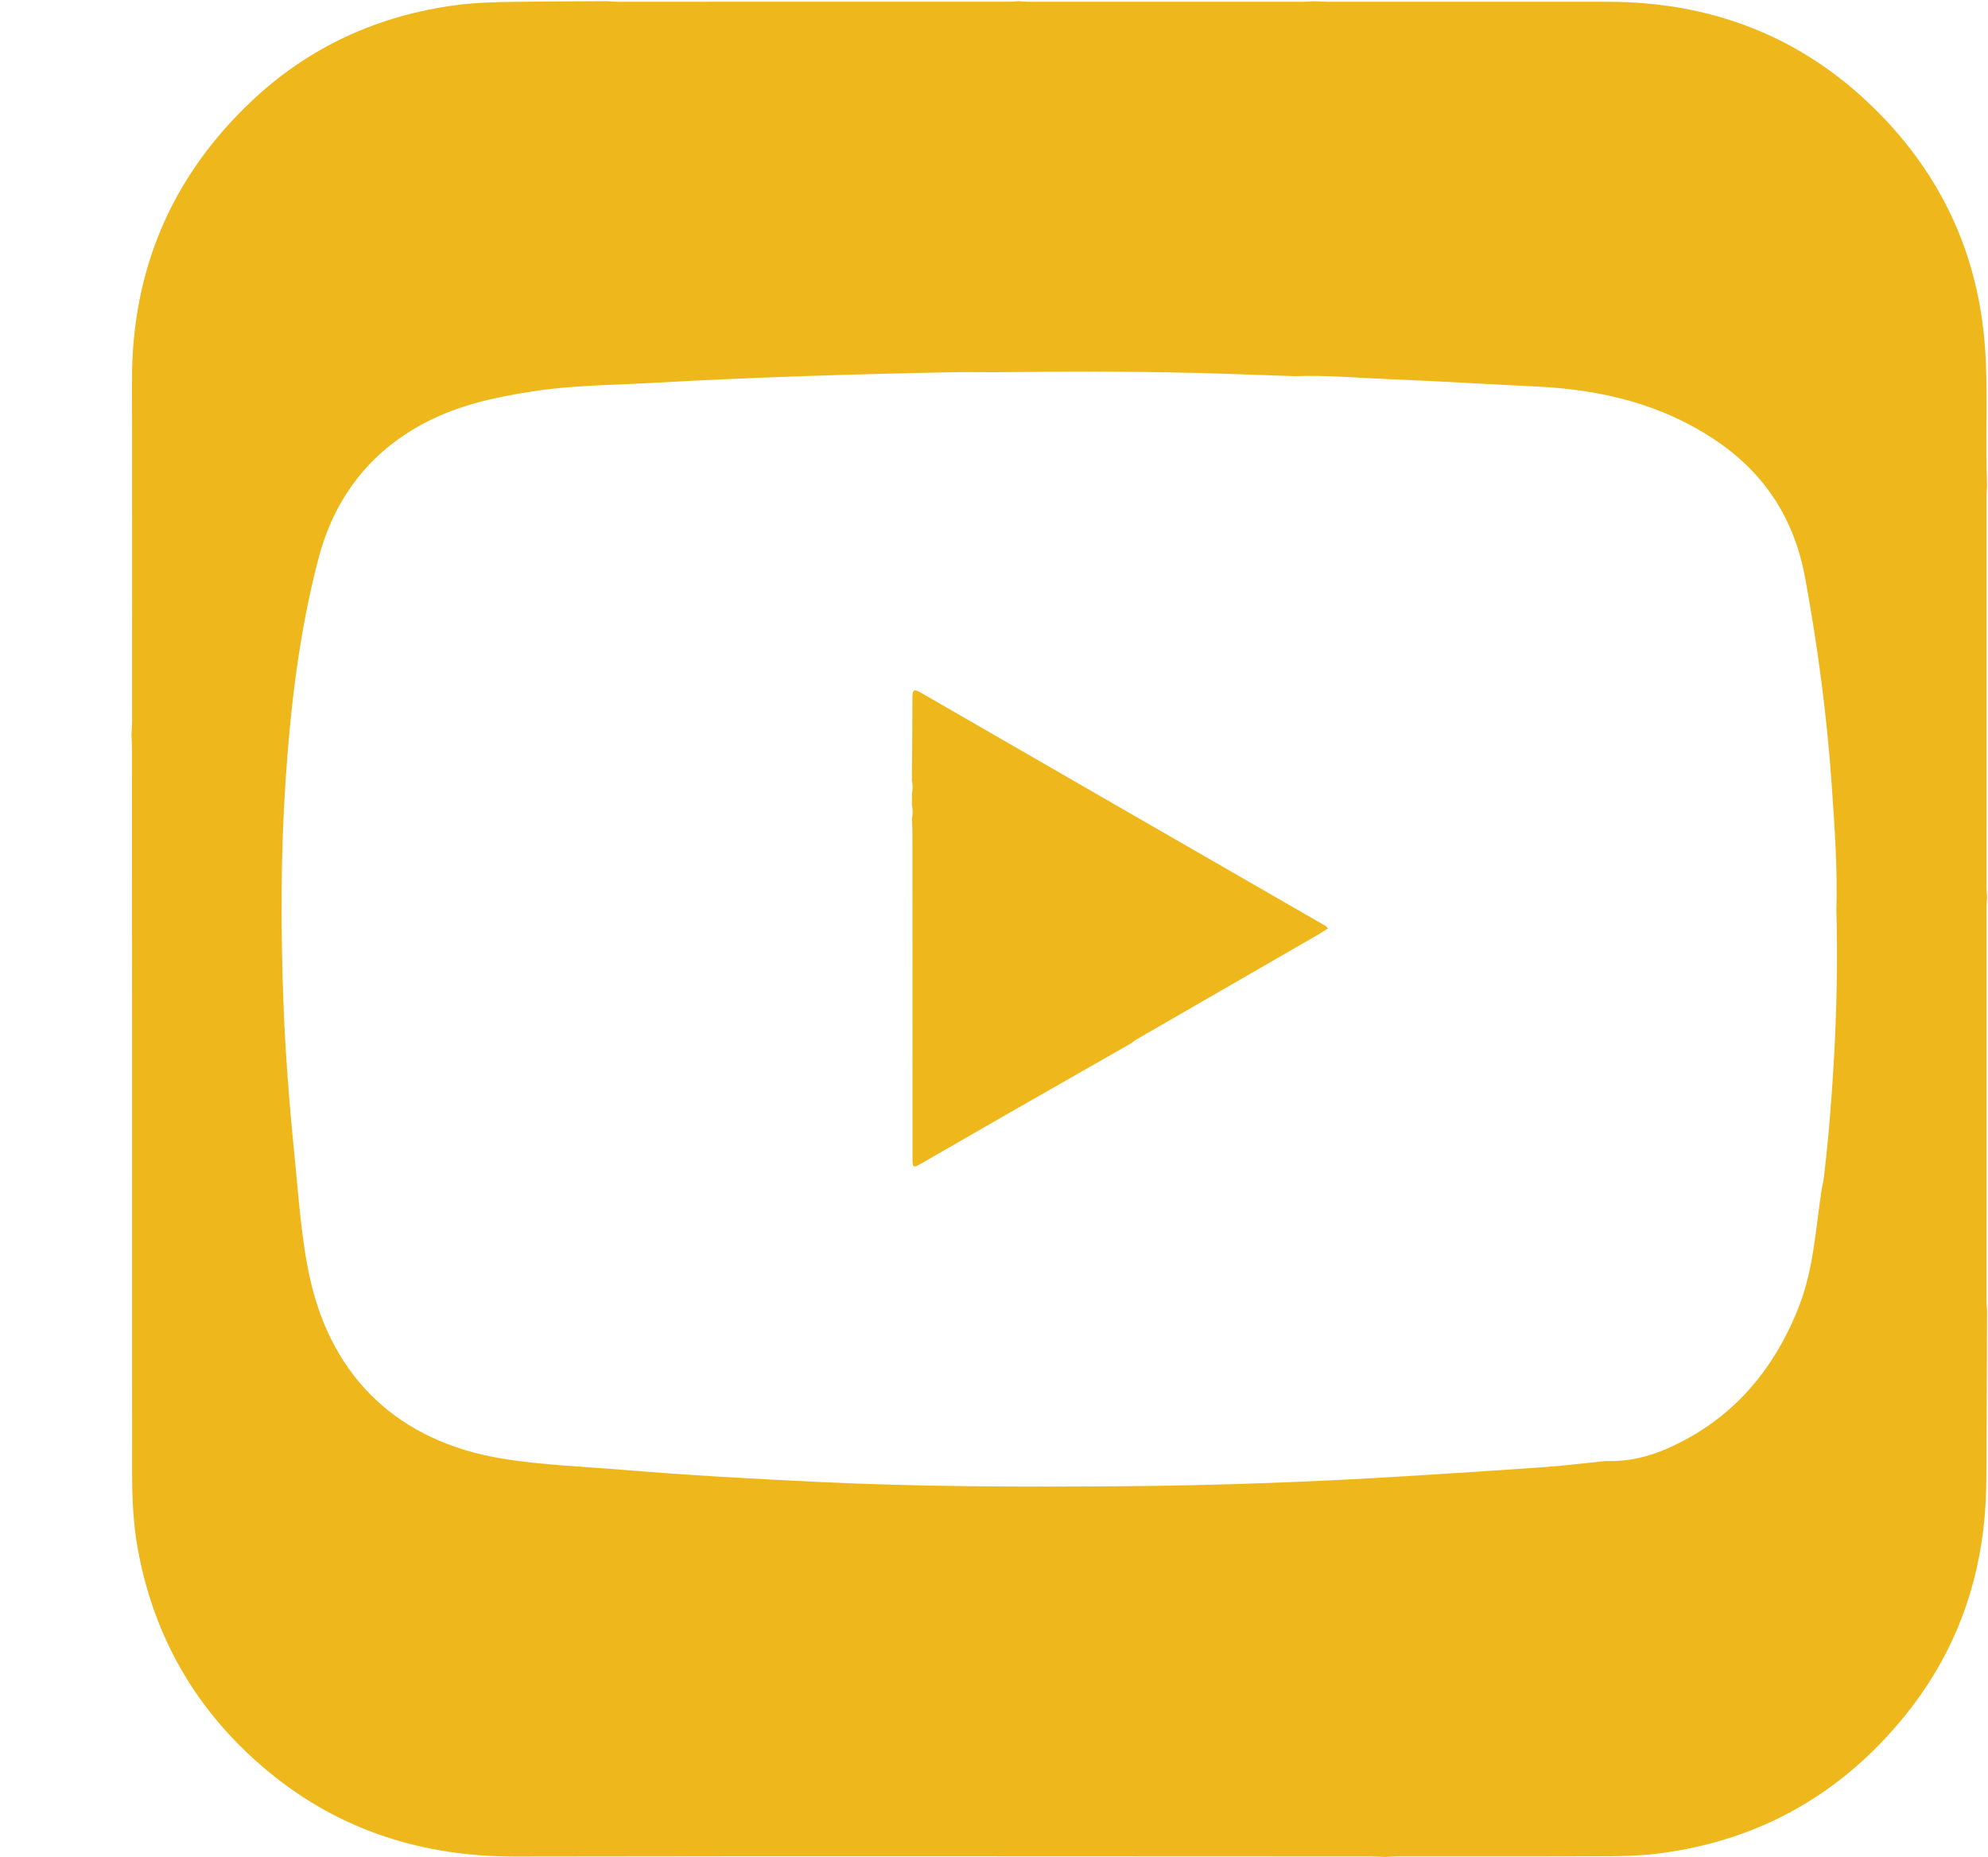
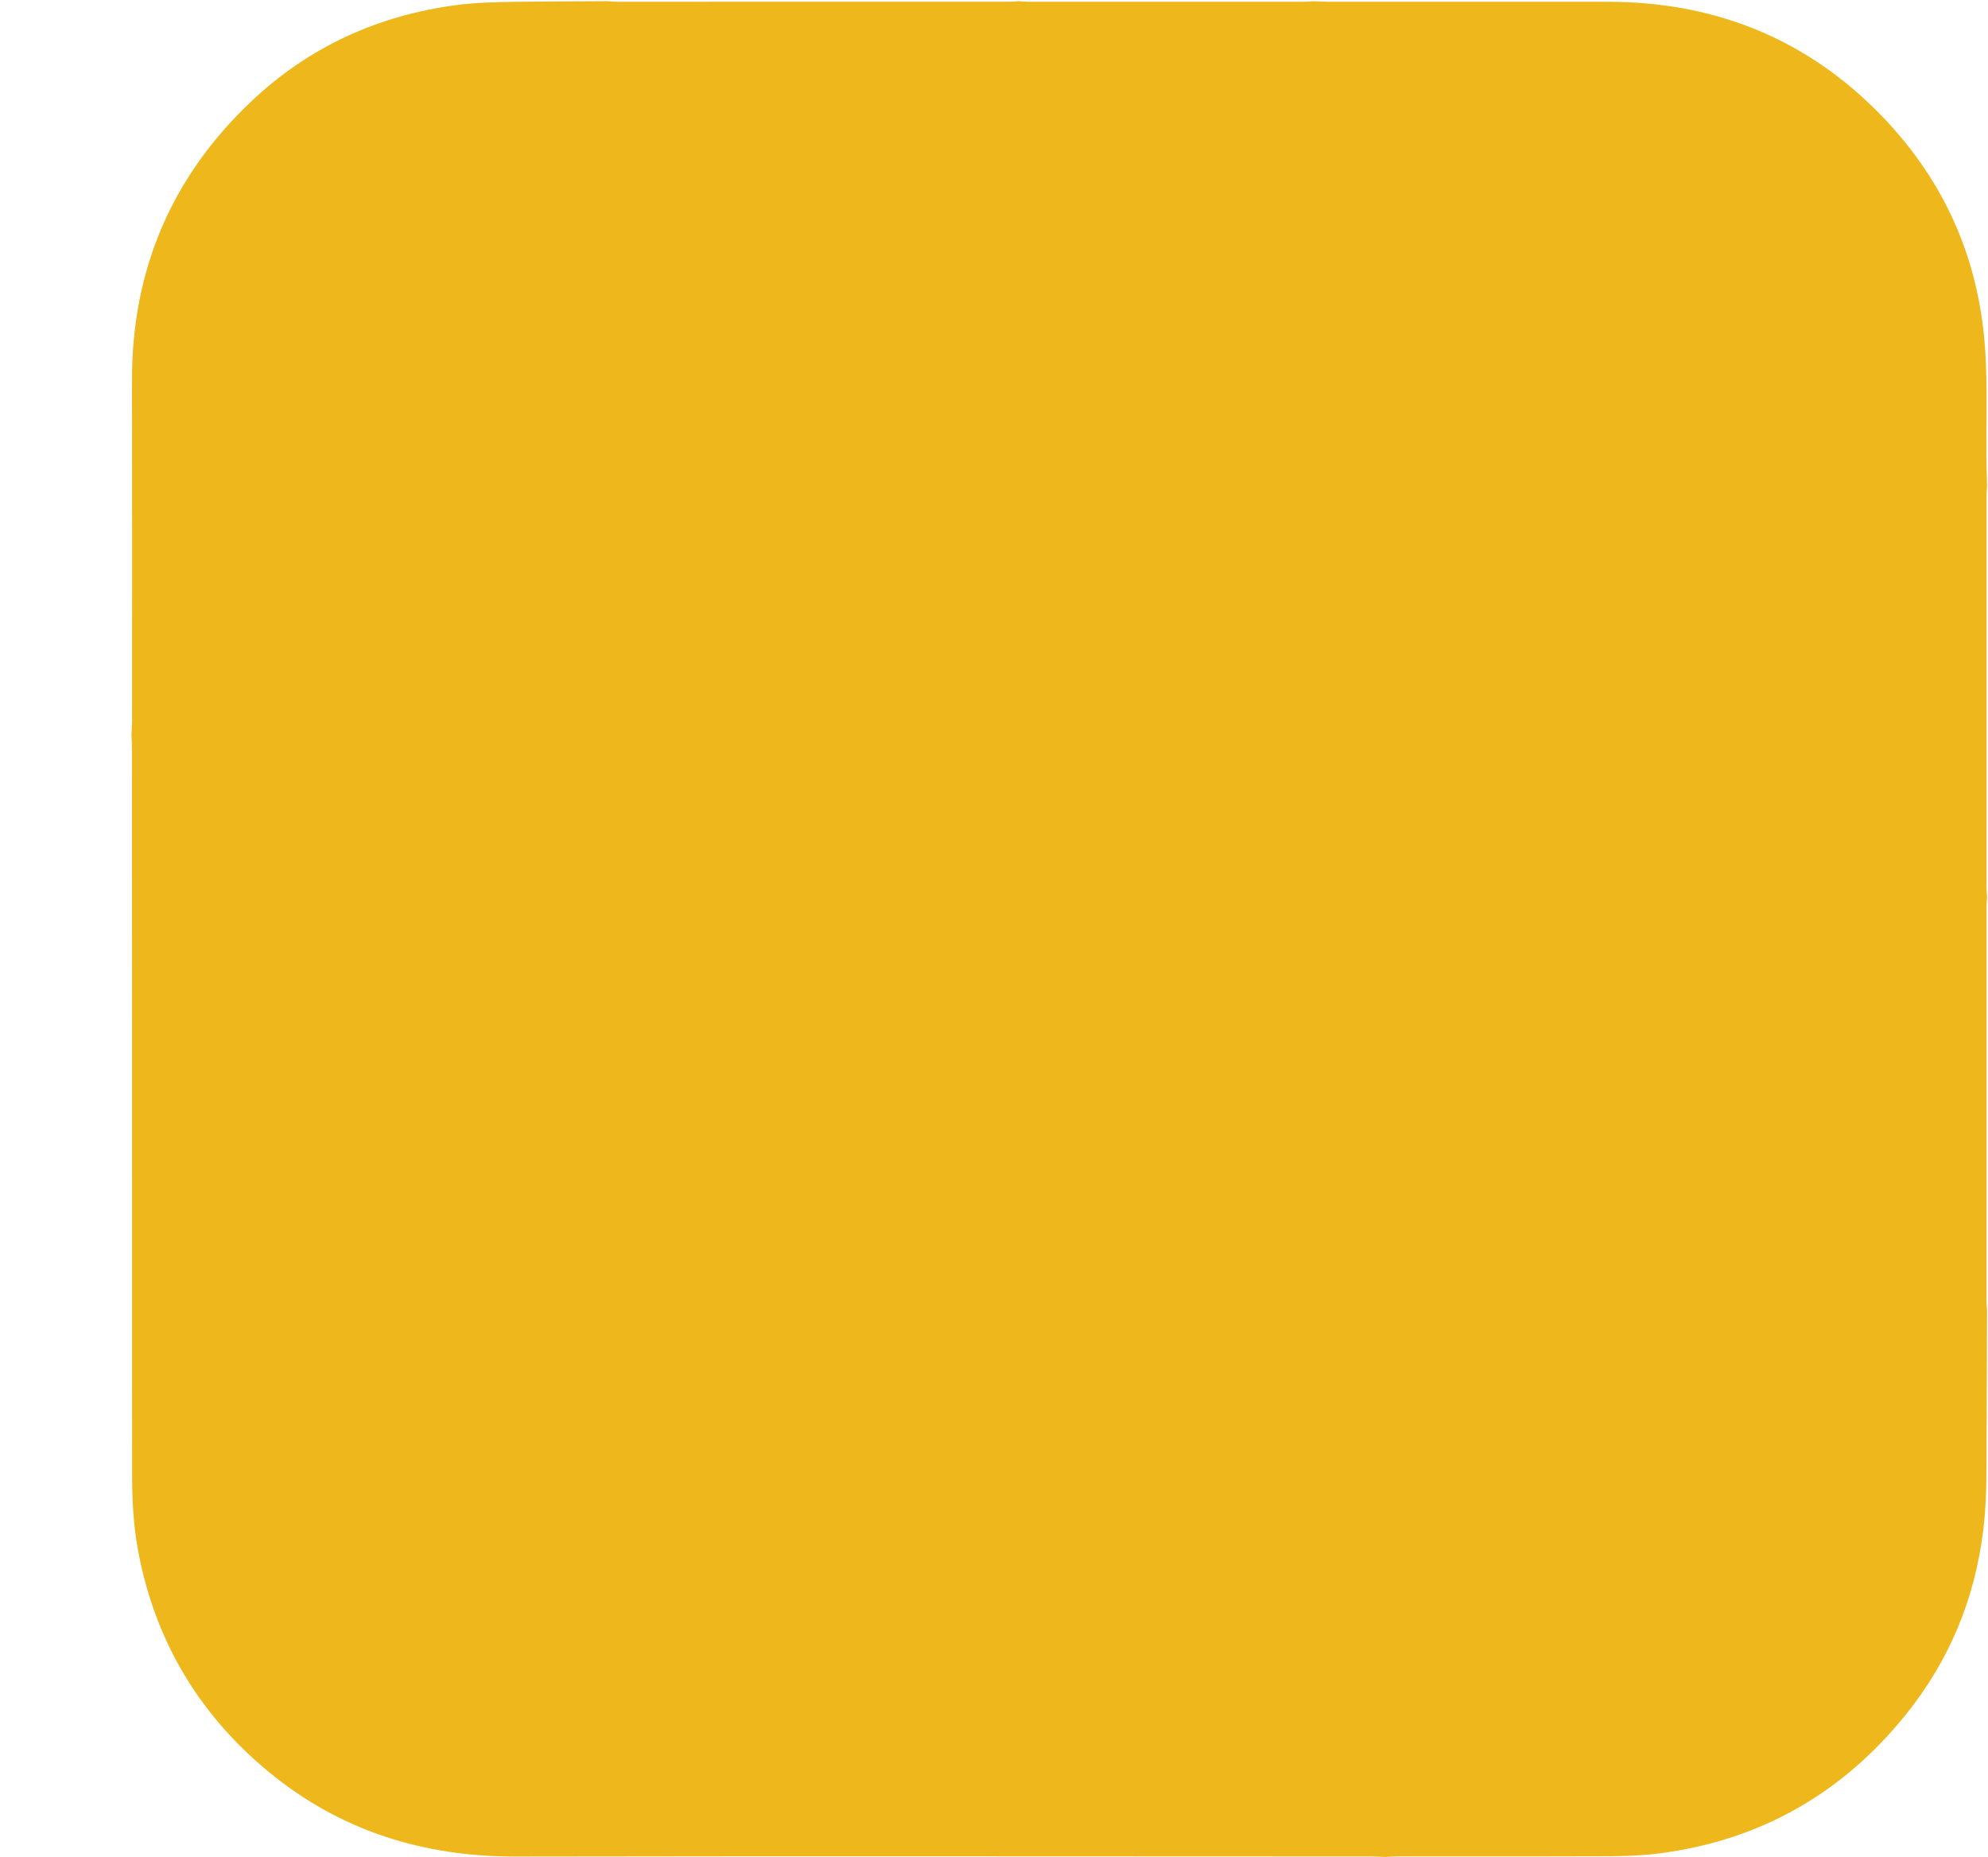
<svg xmlns="http://www.w3.org/2000/svg" id="Layer_4" viewBox="0 0 469.1 438.15">
  <defs>
    <style>
      .cls-1 {
        fill: #eeb81d;
      }
    </style>
  </defs>
-   <path class="cls-1" d="M240.43.28c.66.05,1.32.13,1.98.13,21.85,0,43.69,0,65.54,0,.66,0,1.32-.08,1.98-.12,1.16.05,2.32.13,3.49.13,21.99,0,43.98-.02,65.97,0,24.13.02,45.21,7.94,62.56,24.85,14.65,14.28,23.54,31.6,26,52.07,1.3,10.79.6,21.63.8,32.44.03,1.66.09,3.32.13,4.99-.04.74-.12,1.49-.12,2.23,0,30.84-.01,61.68-.01,92.51,0,.74.09,1.49.13,2.23-.04.74-.12,1.49-.12,2.23-.01,31-.01,62-.01,93,0,.74.09,1.49.13,2.23-.05,12.91-.07,25.81-.15,38.72-.03,4.33-.21,8.64-.73,12.95-1.97,16.34-8.04,31-18.36,43.77-14.86,18.4-34,29.41-57.55,32.58-4.39.59-8.79.74-13.2.75-16.32.06-32.65.02-48.97.03-1,0-1.99.09-2.99.14-1.16-.04-2.33-.12-3.49-.12-67.24-.01-134.47-.1-201.71.02-21.77.04-41.35-6.03-58.21-19.89-16.74-13.76-27.17-31.41-31.03-52.82-1.1-6.09-1.32-12.24-1.32-18.4-.01-56.65-.01-113.31-.02-169.96,0-1.25-.08-2.49-.13-3.74.05-.91.14-1.82.14-2.74,0-26.9.04-53.8-.01-80.71-.06-25.94,9.26-47.94,28.02-65.74C72.71,11.18,88.98,3.69,107.53,1.22c4.64-.62,9.29-.73,13.95-.79,7.33-.1,14.66-.1,21.98-.15.66.05,1.32.13,1.98.13,31,0,62,0,93-.01.66,0,1.32-.08,1.98-.12ZM305.92,88.77c-7.86-.26-15.72-.58-23.58-.78-15.96-.4-31.93-.33-47.89-.17-3.16,0-6.32-.06-9.48,0-23.78.46-47.54,1.19-71.29,2.53-9.45.54-18.95.53-28.33,2.04-8.64,1.35-17.11,3.2-24.97,7.31-13.3,6.94-21.56,18.02-25.26,32.18-4.53,17.32-6.6,35.09-7.77,52.96-1.11,16.98-1.1,33.95-.5,50.94.45,12.49,1.44,24.93,2.69,37.35.97,9.59,1.55,19.32,3.65,28.68,5.26,23.39,20.91,38.27,45.14,42.3,9.51,1.58,19.2,1.89,28.82,2.69,15.19,1.27,30.4,2.1,45.61,2.83,24.3,1.17,48.63,1.23,72.95,1.02,22.07-.19,44.13-1,66.16-2.37,10.97-.68,21.93-1.37,32.89-2.16,4.72-.34,9.43-.94,14.14-1.42,5,.2,9.78-.88,14.31-2.85,15.23-6.62,25.22-18.24,31.23-33.47,3.51-8.88,3.98-18.38,5.4-27.69.18-.98.43-1.95.54-2.94,1.08-9.09,1.81-18.21,2.34-27.35.68-11.89.93-23.79.6-35.7.29-9.67-.4-19.32-1.06-28.95-1.13-16.6-3.31-33.08-6.32-49.46-2.5-13.59-9.27-24.26-20.57-32.03-12.8-8.8-27.27-12.31-42.57-13.05-11.73-.56-23.44-1.28-35.17-1.76-7.23-.29-14.46-.95-21.71-.71Z" />
-   <path class="cls-1" d="M215.19,187.23c.19-1,.2-2.01-.01-3.01v-1.49c.05-6.07.13-12.14.12-18.21,0-1.69.31-2.07,1.91-1.14,31.87,18.39,63.75,36.75,95.63,55.11.14.08.23.23.53.55-.8.51-1.57,1.04-2.38,1.5-14.24,8.22-28.49,16.43-42.73,24.65-.49.28-.94.66-1.4.99-9.52,5.43-19.05,10.86-28.56,16.31-6.85,3.92-13.69,7.88-20.53,11.81-2.43,1.4-2.45,1.4-2.45-1.38,0-25.48,0-50.97-.02-76.45,0-1.08-.08-2.16-.12-3.24.22-1.14.22-2.27,0-3.41,0-.87,0-1.73.01-2.6Z" />
+   <path class="cls-1" d="M240.43.28c.66.05,1.32.13,1.98.13,21.85,0,43.69,0,65.54,0,.66,0,1.32-.08,1.98-.12,1.16.05,2.32.13,3.49.13,21.99,0,43.98-.02,65.97,0,24.13.02,45.21,7.94,62.56,24.85,14.65,14.28,23.54,31.6,26,52.07,1.3,10.79.6,21.63.8,32.44.03,1.66.09,3.32.13,4.99-.04.74-.12,1.49-.12,2.23,0,30.84-.01,61.68-.01,92.51,0,.74.09,1.49.13,2.23-.04.74-.12,1.49-.12,2.23-.01,31-.01,62-.01,93,0,.74.09,1.49.13,2.23-.05,12.91-.07,25.81-.15,38.72-.03,4.33-.21,8.64-.73,12.95-1.97,16.34-8.04,31-18.36,43.77-14.86,18.4-34,29.41-57.55,32.58-4.39.59-8.79.74-13.2.75-16.32.06-32.65.02-48.97.03-1,0-1.99.09-2.99.14-1.16-.04-2.33-.12-3.49-.12-67.24-.01-134.47-.1-201.71.02-21.77.04-41.35-6.03-58.21-19.89-16.74-13.76-27.17-31.41-31.03-52.82-1.1-6.09-1.32-12.24-1.32-18.4-.01-56.65-.01-113.31-.02-169.96,0-1.25-.08-2.49-.13-3.74.05-.91.14-1.82.14-2.74,0-26.9.04-53.8-.01-80.71-.06-25.94,9.26-47.94,28.02-65.74C72.71,11.18,88.98,3.69,107.53,1.22c4.64-.62,9.29-.73,13.95-.79,7.33-.1,14.66-.1,21.98-.15.66.05,1.32.13,1.98.13,31,0,62,0,93-.01.66,0,1.32-.08,1.98-.12ZM305.92,88.77Z" />
</svg>